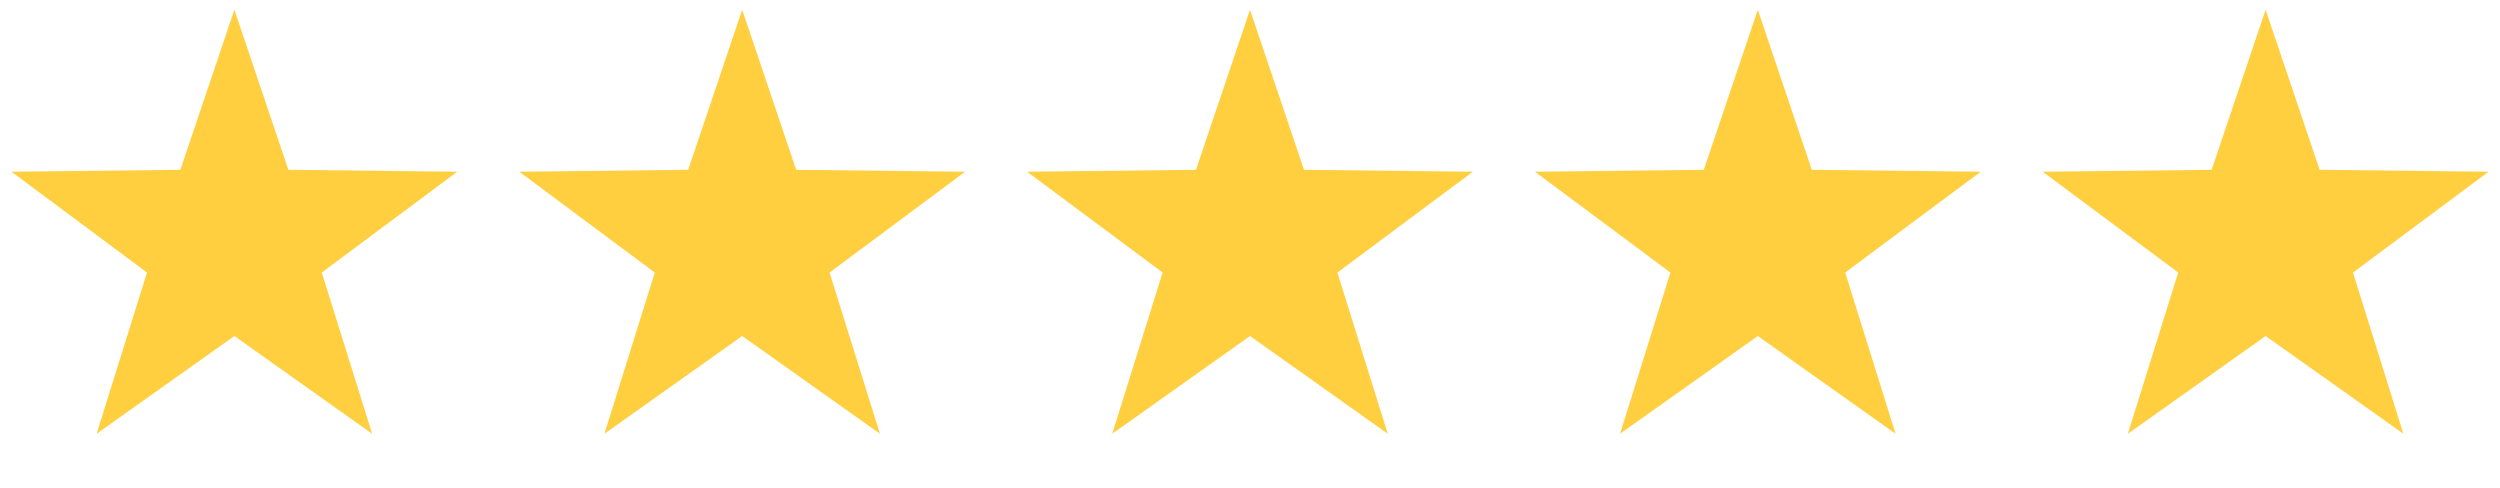
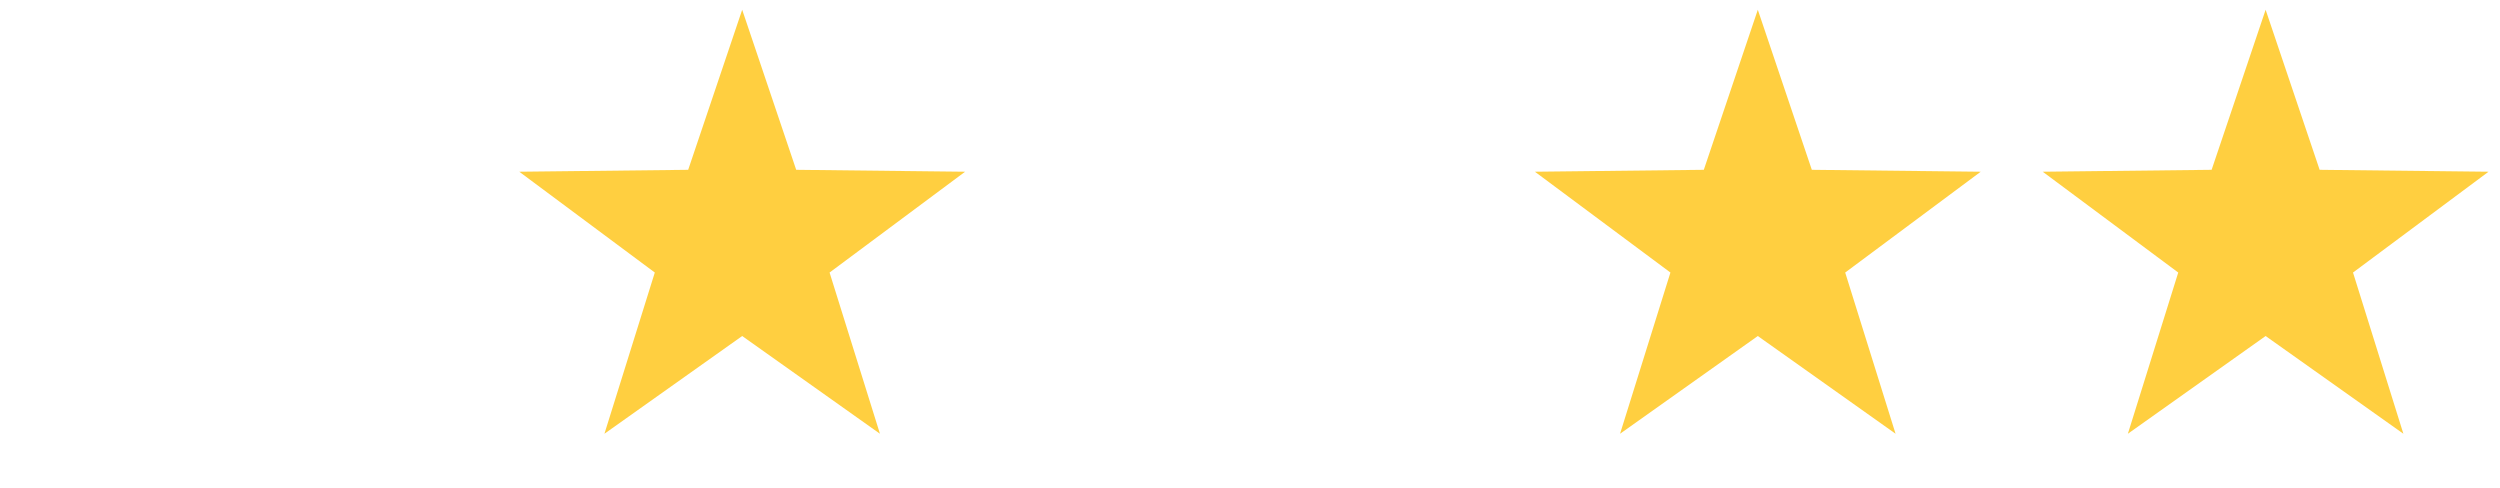
<svg xmlns="http://www.w3.org/2000/svg" width="128" height="25" viewBox="0 0 128 25" fill="none">
-   <path d="M12 0.5L14.765 8.694L23.413 8.792L16.474 13.954L19.053 22.208L12 17.204L4.947 22.208L7.526 13.954L0.587 8.792L9.235 8.694L12 0.5Z" fill="#FFCF40" />
  <path d="M38 0.5L40.765 8.694L49.413 8.792L42.474 13.954L45.053 22.208L38 17.204L30.947 22.208L33.526 13.954L26.587 8.792L35.235 8.694L38 0.5Z" fill="#FFCF40" />
-   <path d="M64 0.5L66.765 8.694L75.413 8.792L68.474 13.954L71.053 22.208L64 17.204L56.947 22.208L59.526 13.954L52.587 8.792L61.235 8.694L64 0.5Z" fill="#FFCF40" />
  <path d="M90 0.5L92.765 8.694L101.413 8.792L94.474 13.954L97.053 22.208L90 17.204L82.947 22.208L85.526 13.954L78.587 8.792L87.235 8.694L90 0.5Z" fill="#FFCF40" />
  <path d="M116 0.5L118.765 8.694L127.413 8.792L120.474 13.954L123.053 22.208L116 17.204L108.947 22.208L111.526 13.954L104.587 8.792L113.235 8.694L116 0.5Z" fill="#FFCF40" />
</svg>